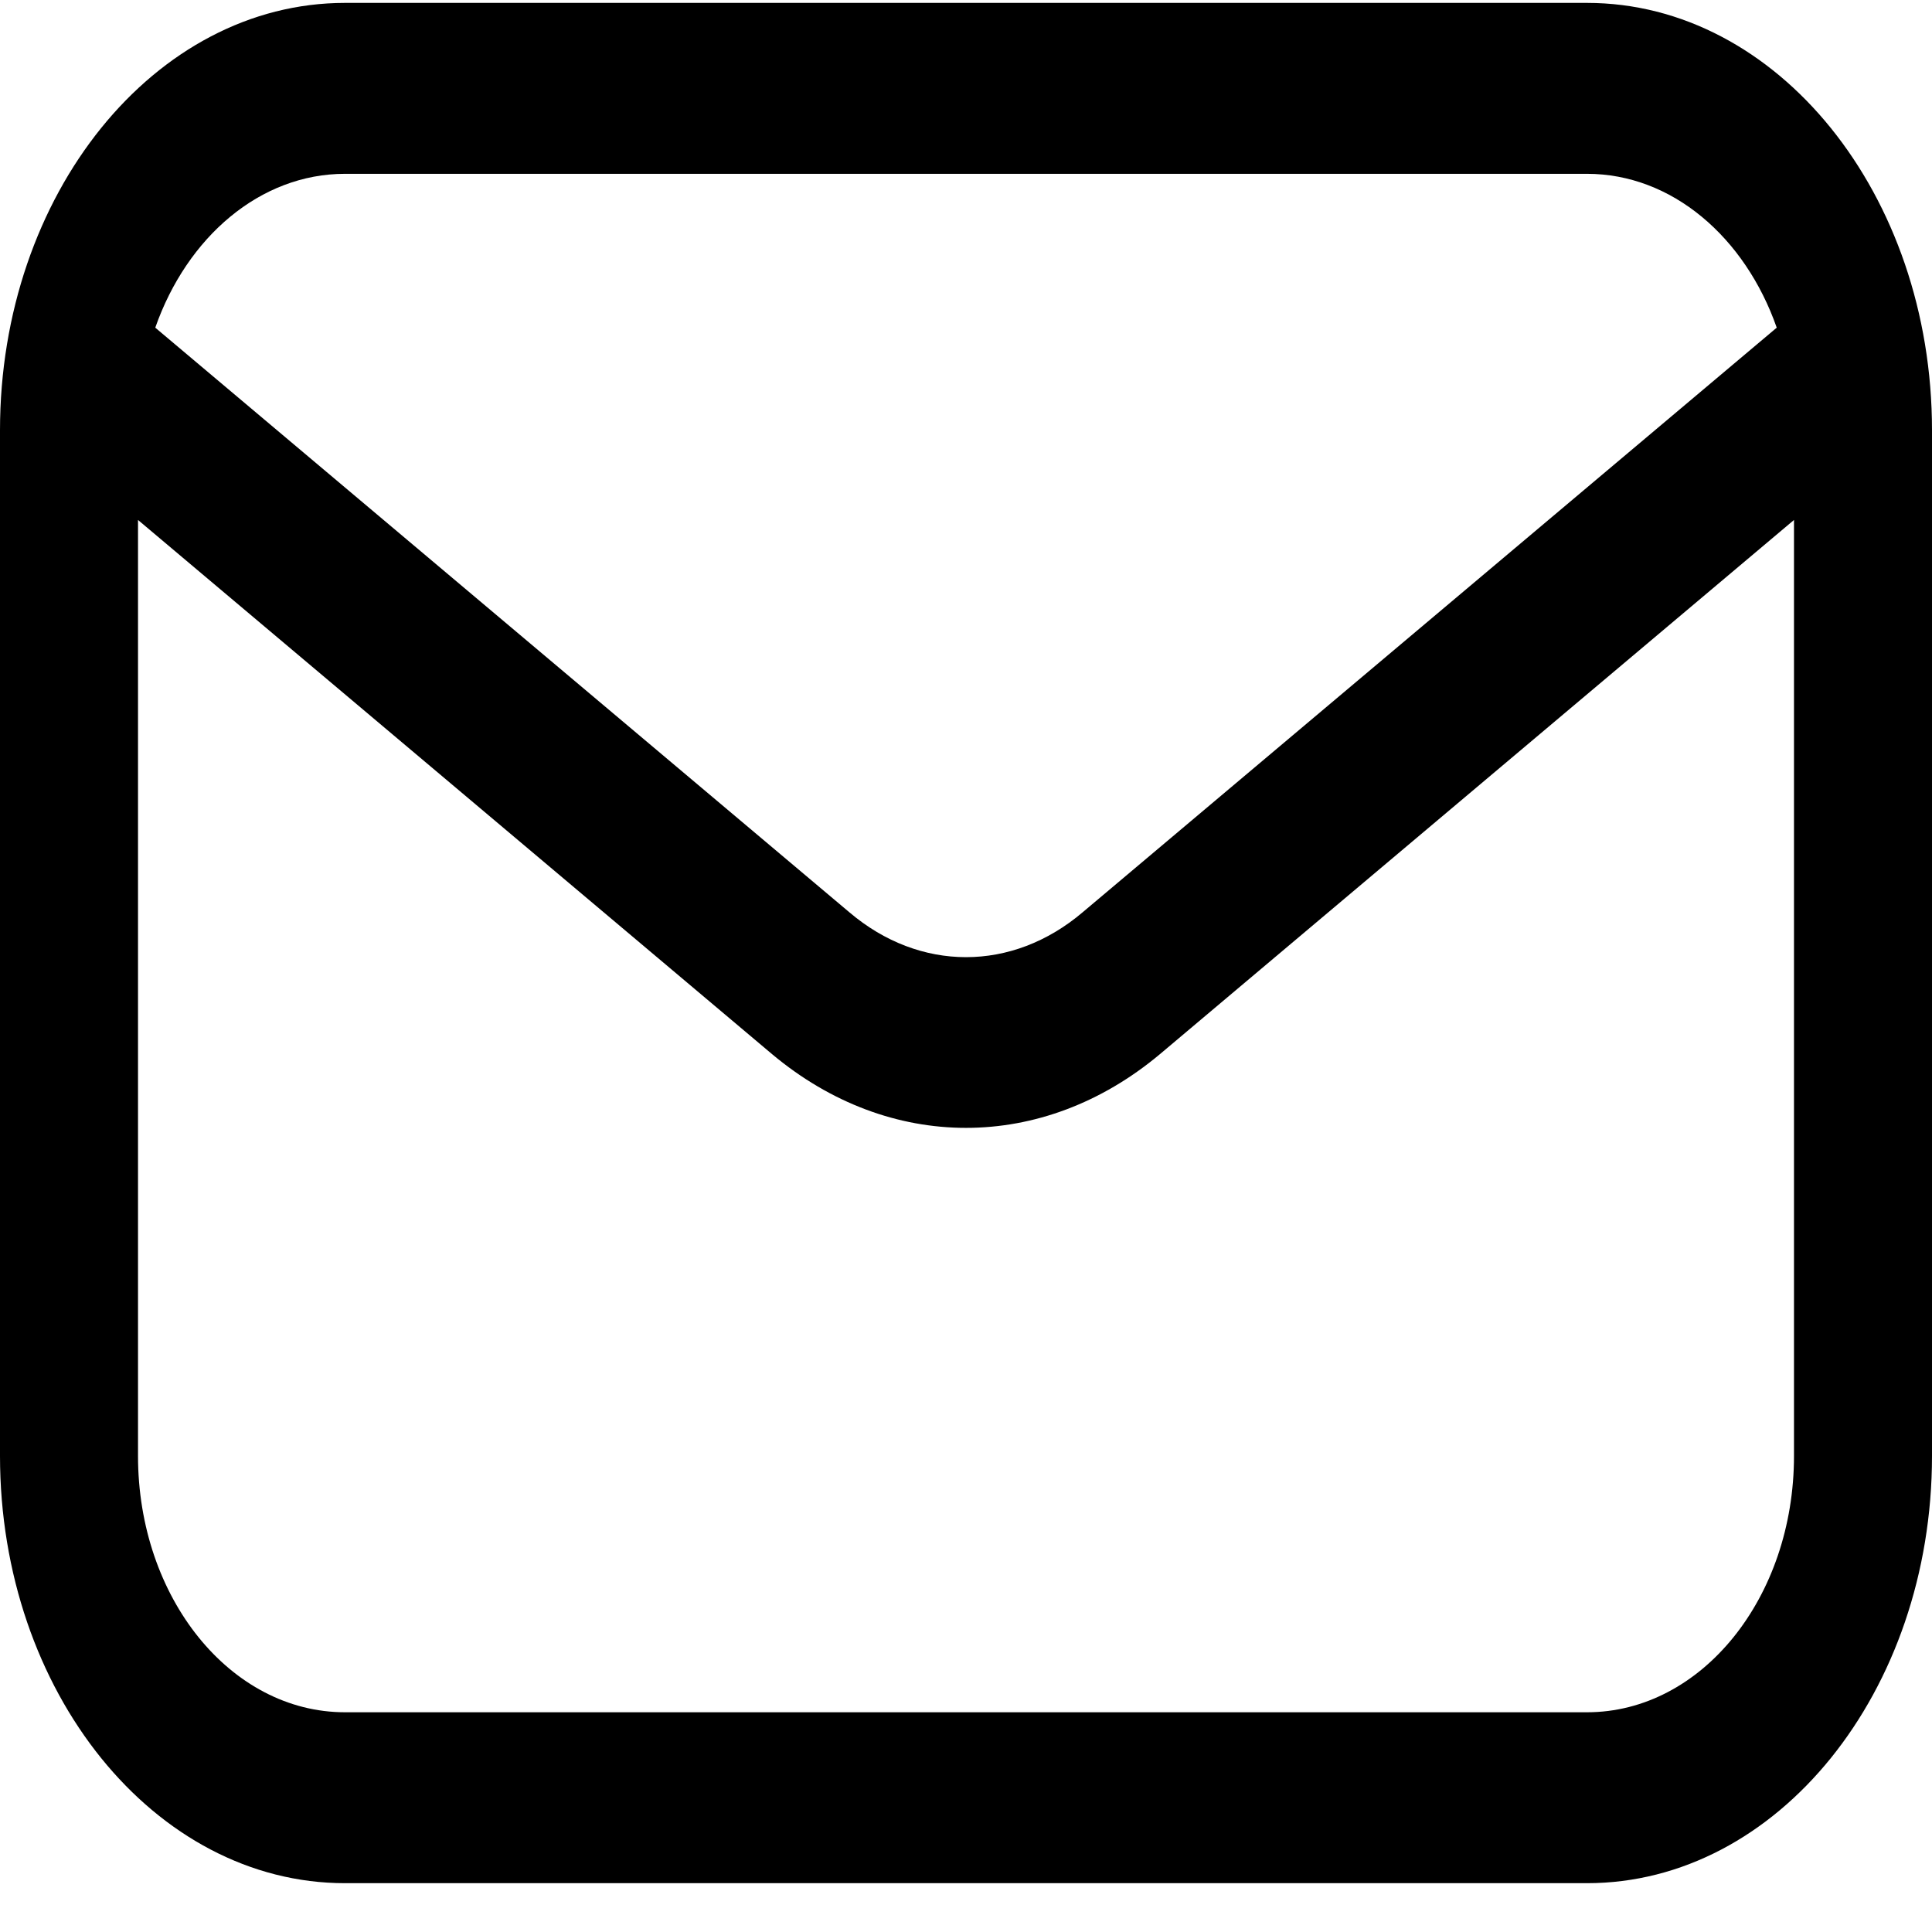
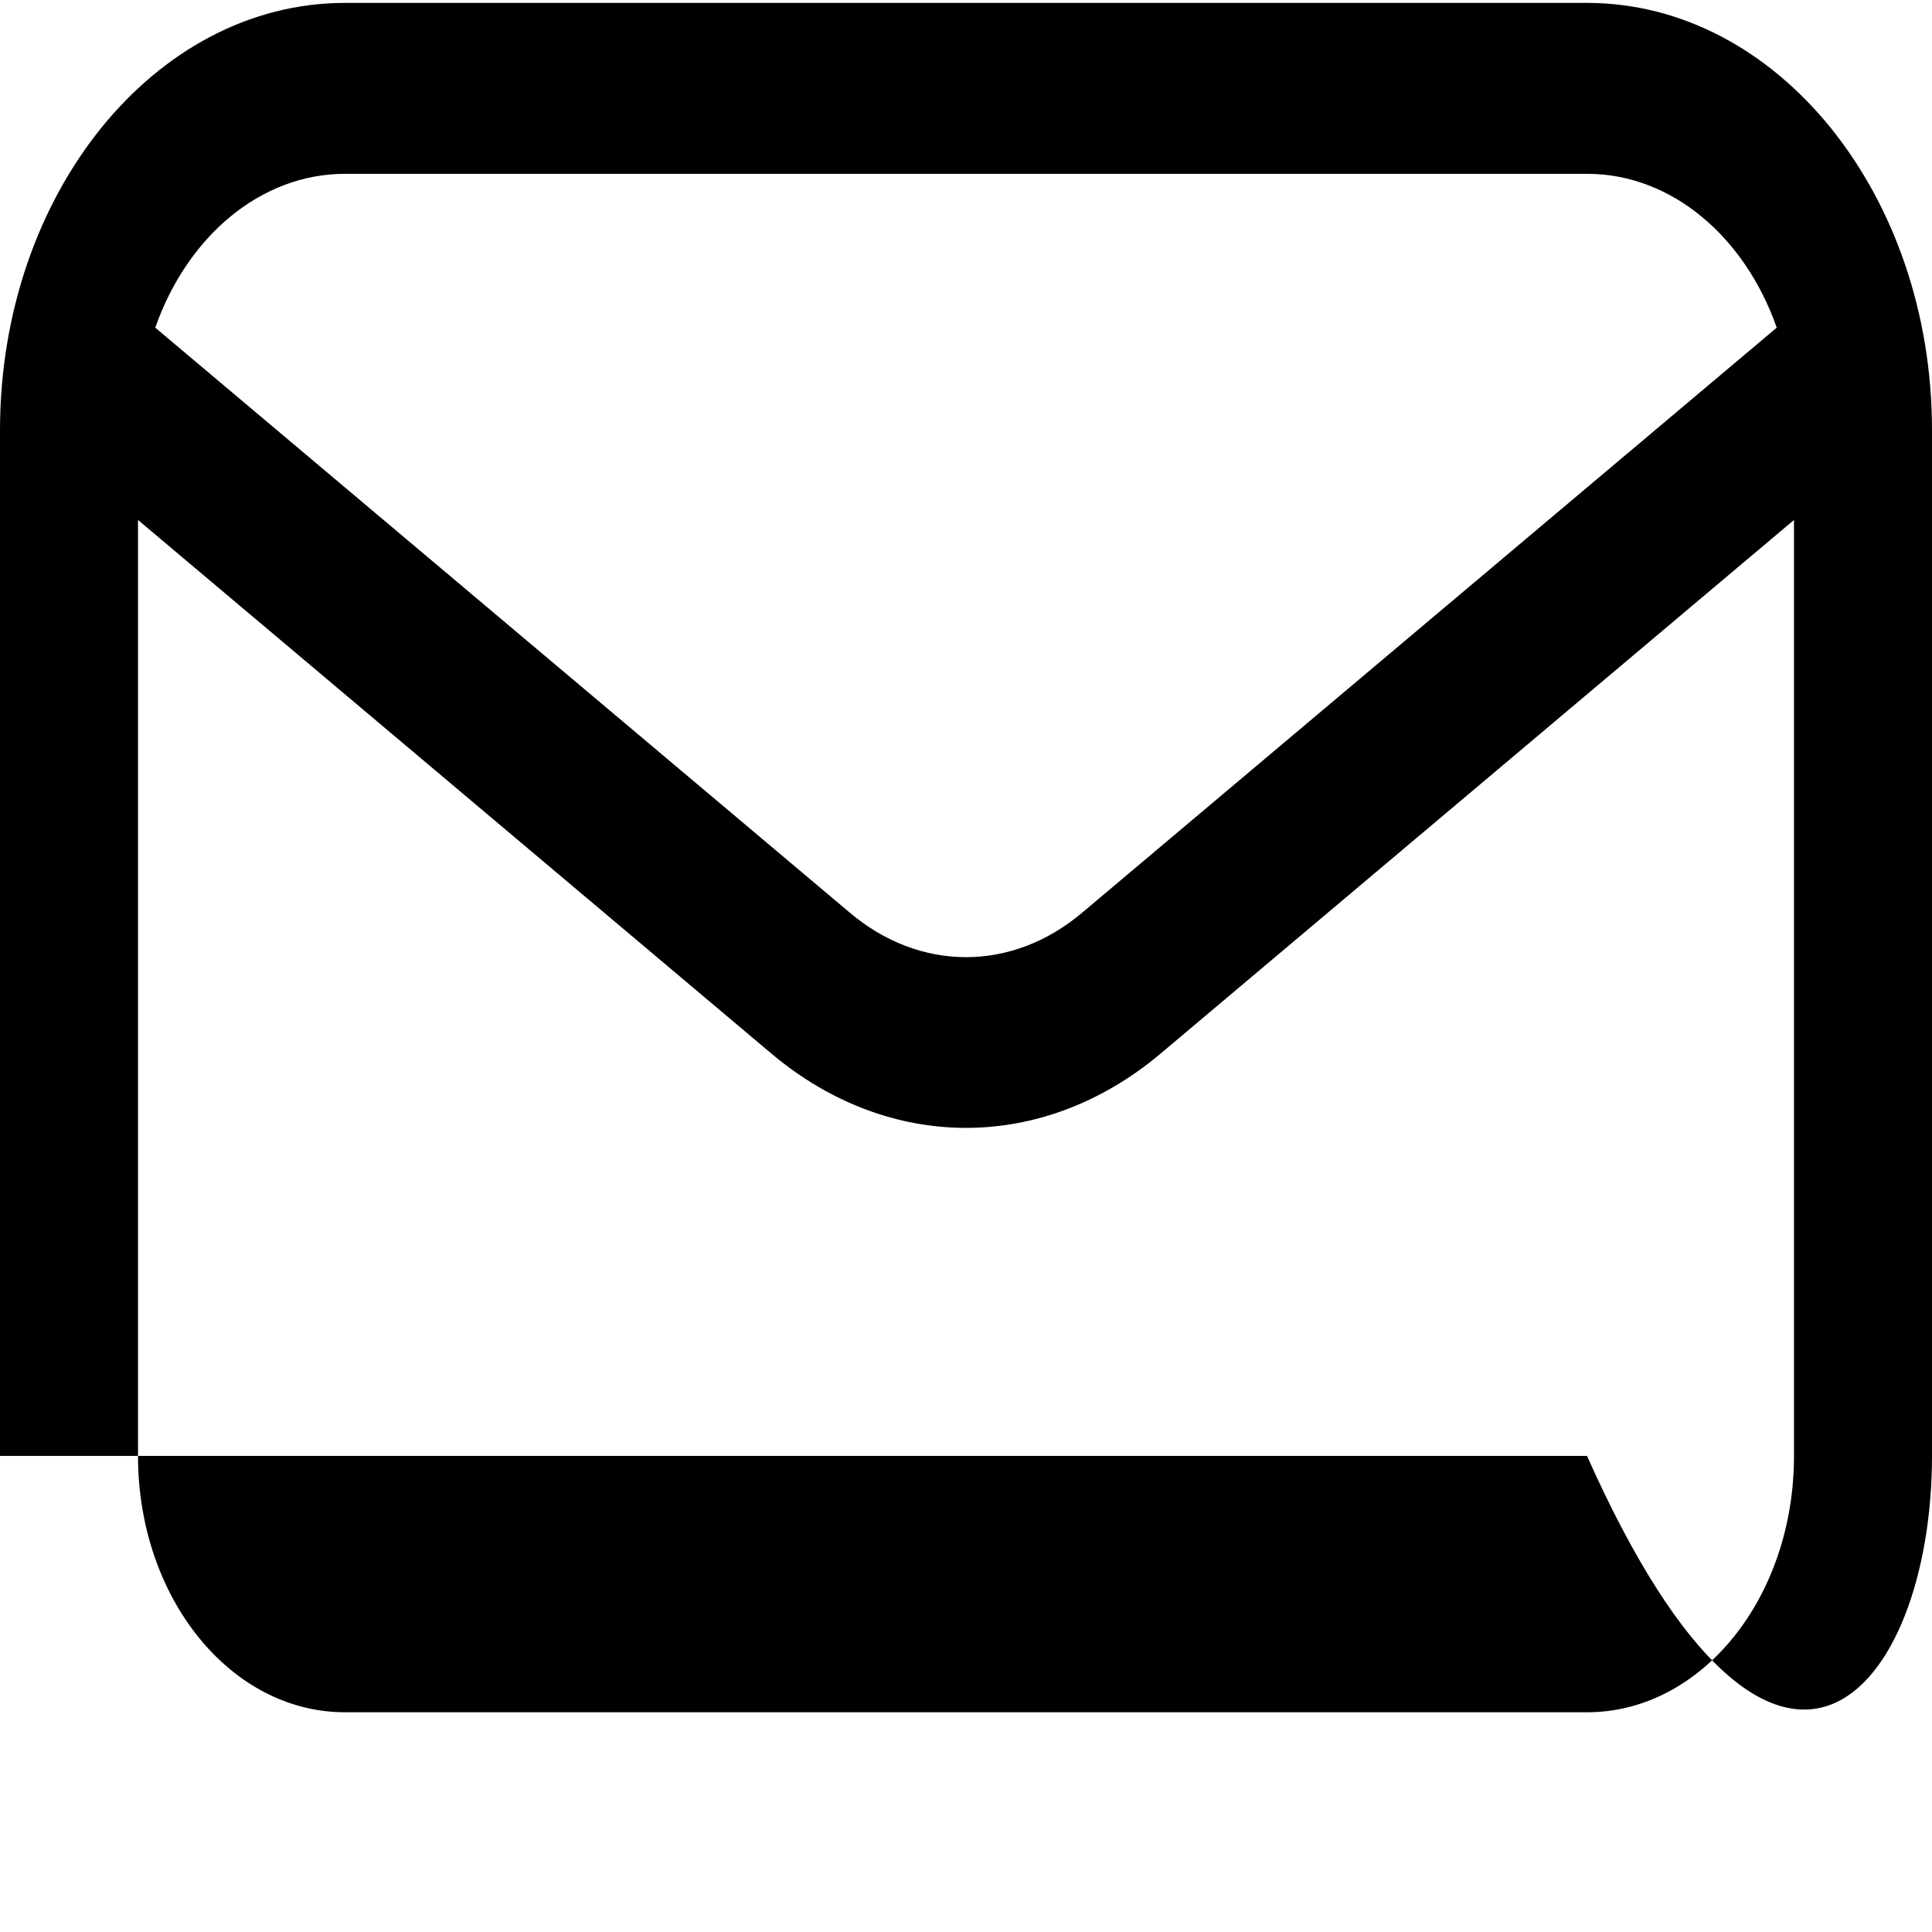
<svg xmlns="http://www.w3.org/2000/svg" width="30" height="30" viewBox="0 0 30 30" fill="none">
-   <path fill-rule="evenodd" clip-rule="evenodd" d="M30 22.607V6.681C30 3.018 27.6 0.045 24.643 0.045H5.357C2.4 0.045 0 3.018 0 6.681V22.607C0 26.27 2.4 29.242 5.357 29.242H24.643C27.6 29.242 30 26.27 30 22.607ZM27.857 8.074V22.607C27.857 24.81 26.421 26.588 24.643 26.588H5.357C3.579 26.588 2.143 24.81 2.143 22.607V8.074L11.989 16.369C13.811 17.895 16.189 17.895 18.011 16.369L27.857 8.074ZM27.589 5.088C27.096 3.681 25.961 2.699 24.643 2.699H5.357C4.039 2.699 2.904 3.681 2.411 5.088L13.189 14.166C14.282 15.095 15.718 15.095 16.811 14.166L27.589 5.088Z" fill="black" />
+   <path fill-rule="evenodd" clip-rule="evenodd" d="M30 22.607V6.681C30 3.018 27.6 0.045 24.643 0.045H5.357C2.4 0.045 0 3.018 0 6.681V22.607H24.643C27.6 29.242 30 26.27 30 22.607ZM27.857 8.074V22.607C27.857 24.81 26.421 26.588 24.643 26.588H5.357C3.579 26.588 2.143 24.81 2.143 22.607V8.074L11.989 16.369C13.811 17.895 16.189 17.895 18.011 16.369L27.857 8.074ZM27.589 5.088C27.096 3.681 25.961 2.699 24.643 2.699H5.357C4.039 2.699 2.904 3.681 2.411 5.088L13.189 14.166C14.282 15.095 15.718 15.095 16.811 14.166L27.589 5.088Z" fill="black" />
</svg>